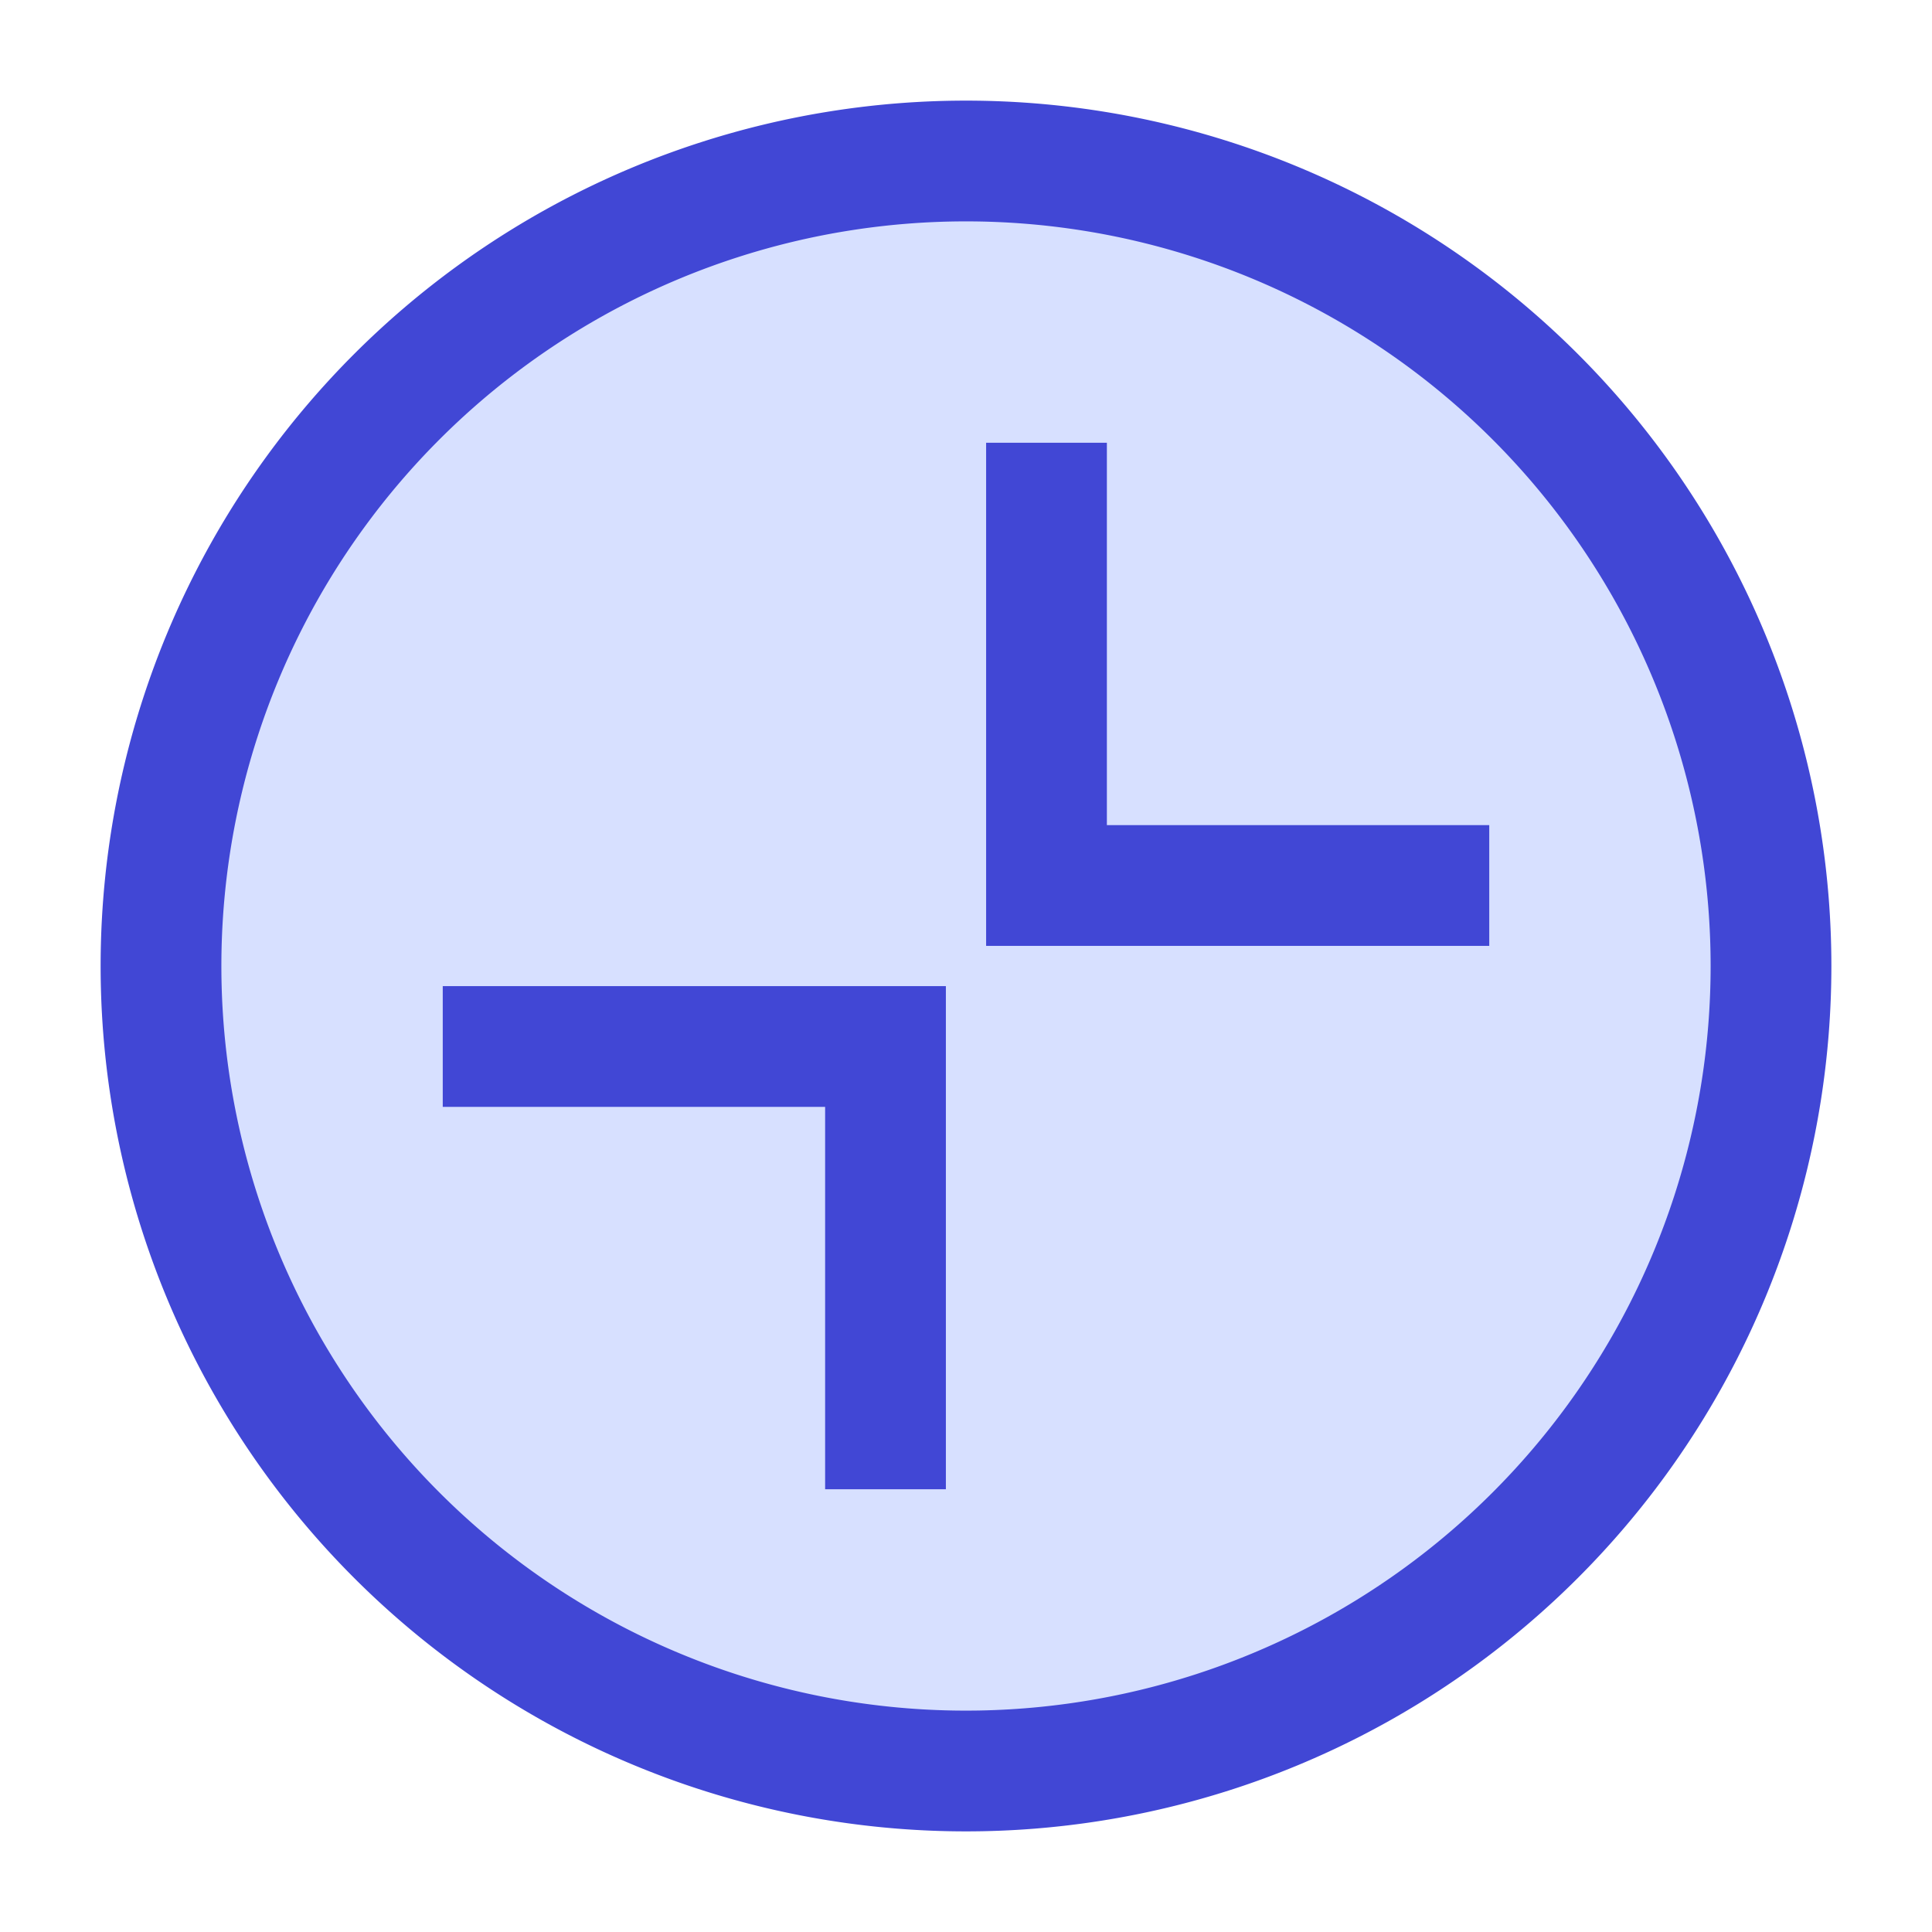
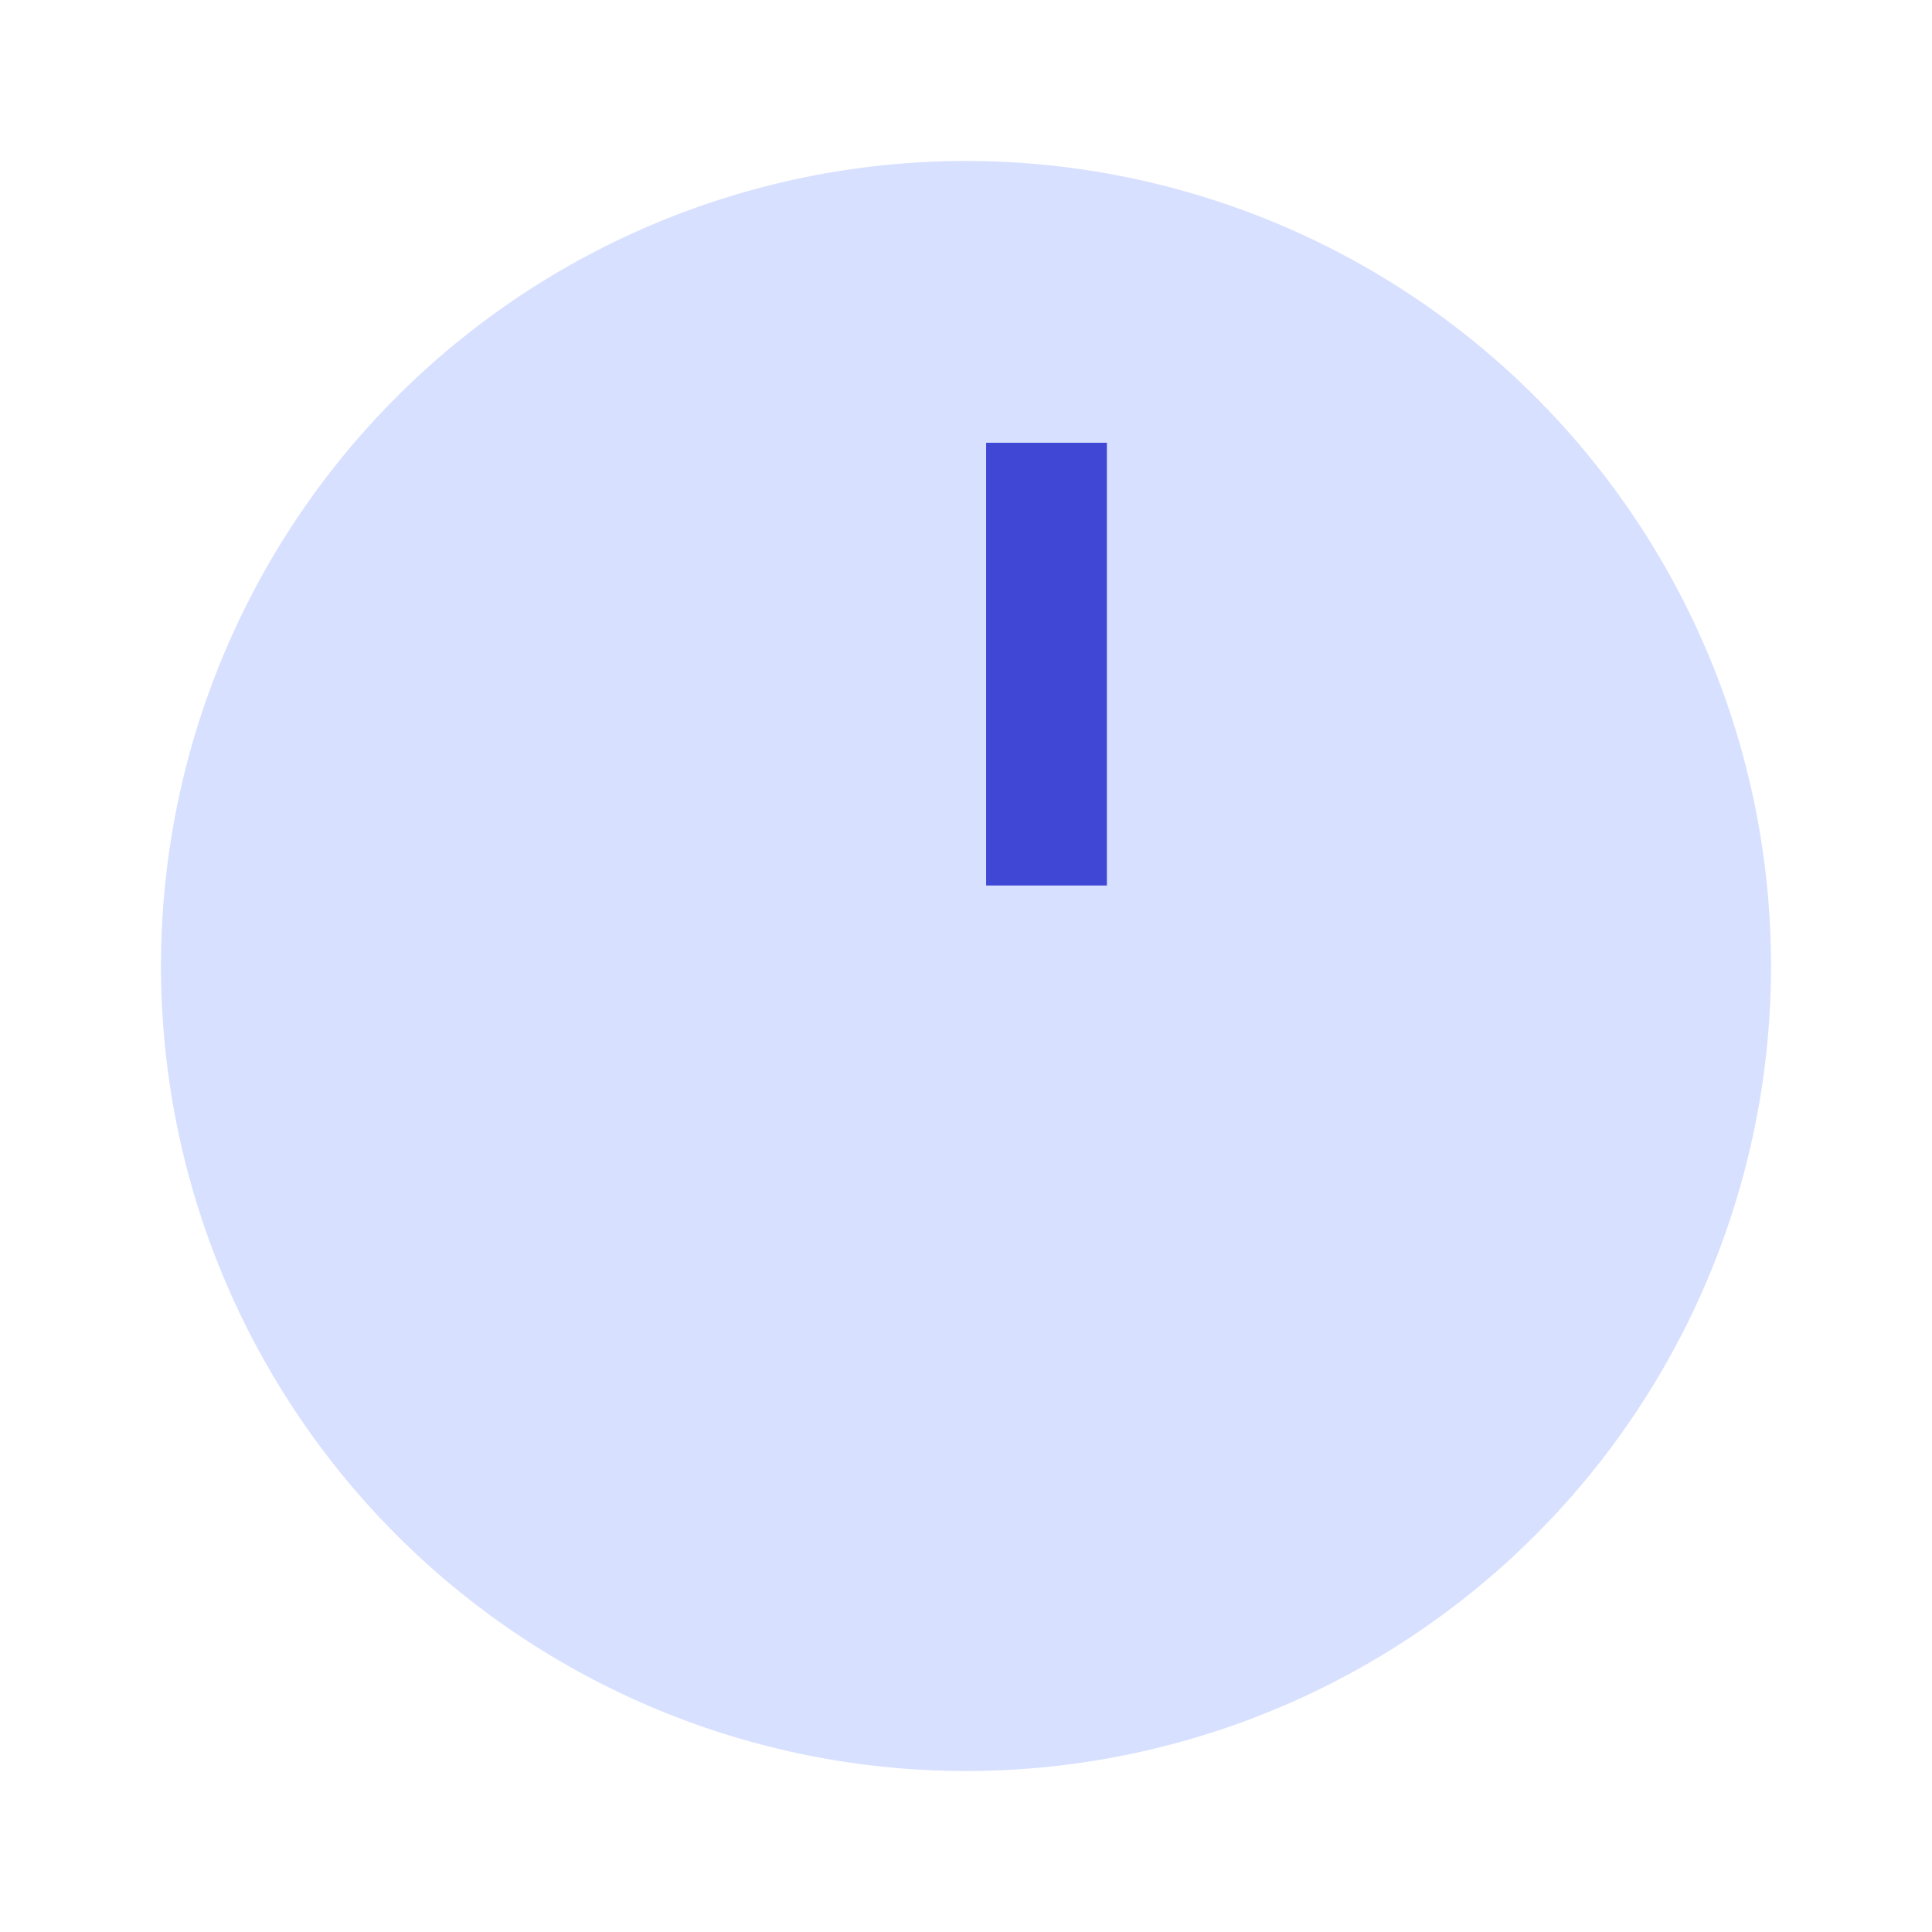
<svg xmlns="http://www.w3.org/2000/svg" fill="none" viewBox="0 0 24 24" id="Shrink-Window-Osx--Streamline-Sharp">
  <desc>
    Shrink Window Osx Streamline Icon: https://streamlinehq.com
  </desc>
  <g id="shrink-window-osx">
    <path id="Ellipse 629" fill="#d7e0ff" d="M2 12a10 10 0 1 0 20 0 10 10 0 1 0 -20 0" stroke-width="1.5" />
-     <path id="Ellipse 630" stroke="#4147d5" d="M2 12a10 10 0 1 0 20 0 10 10 0 1 0 -20 0" stroke-width="1.5" />
-     <path id="Vector 2094" stroke="#4147d5" d="M5.5 13H11v5.5" stroke-width="1.5" />
-     <path id="Vector 2095" stroke="#4147d5" d="M13 5.5V11h5.5" stroke-width="1.5" />
+     <path id="Vector 2095" stroke="#4147d5" d="M13 5.5V11" stroke-width="1.5" />
  </g>
</svg>